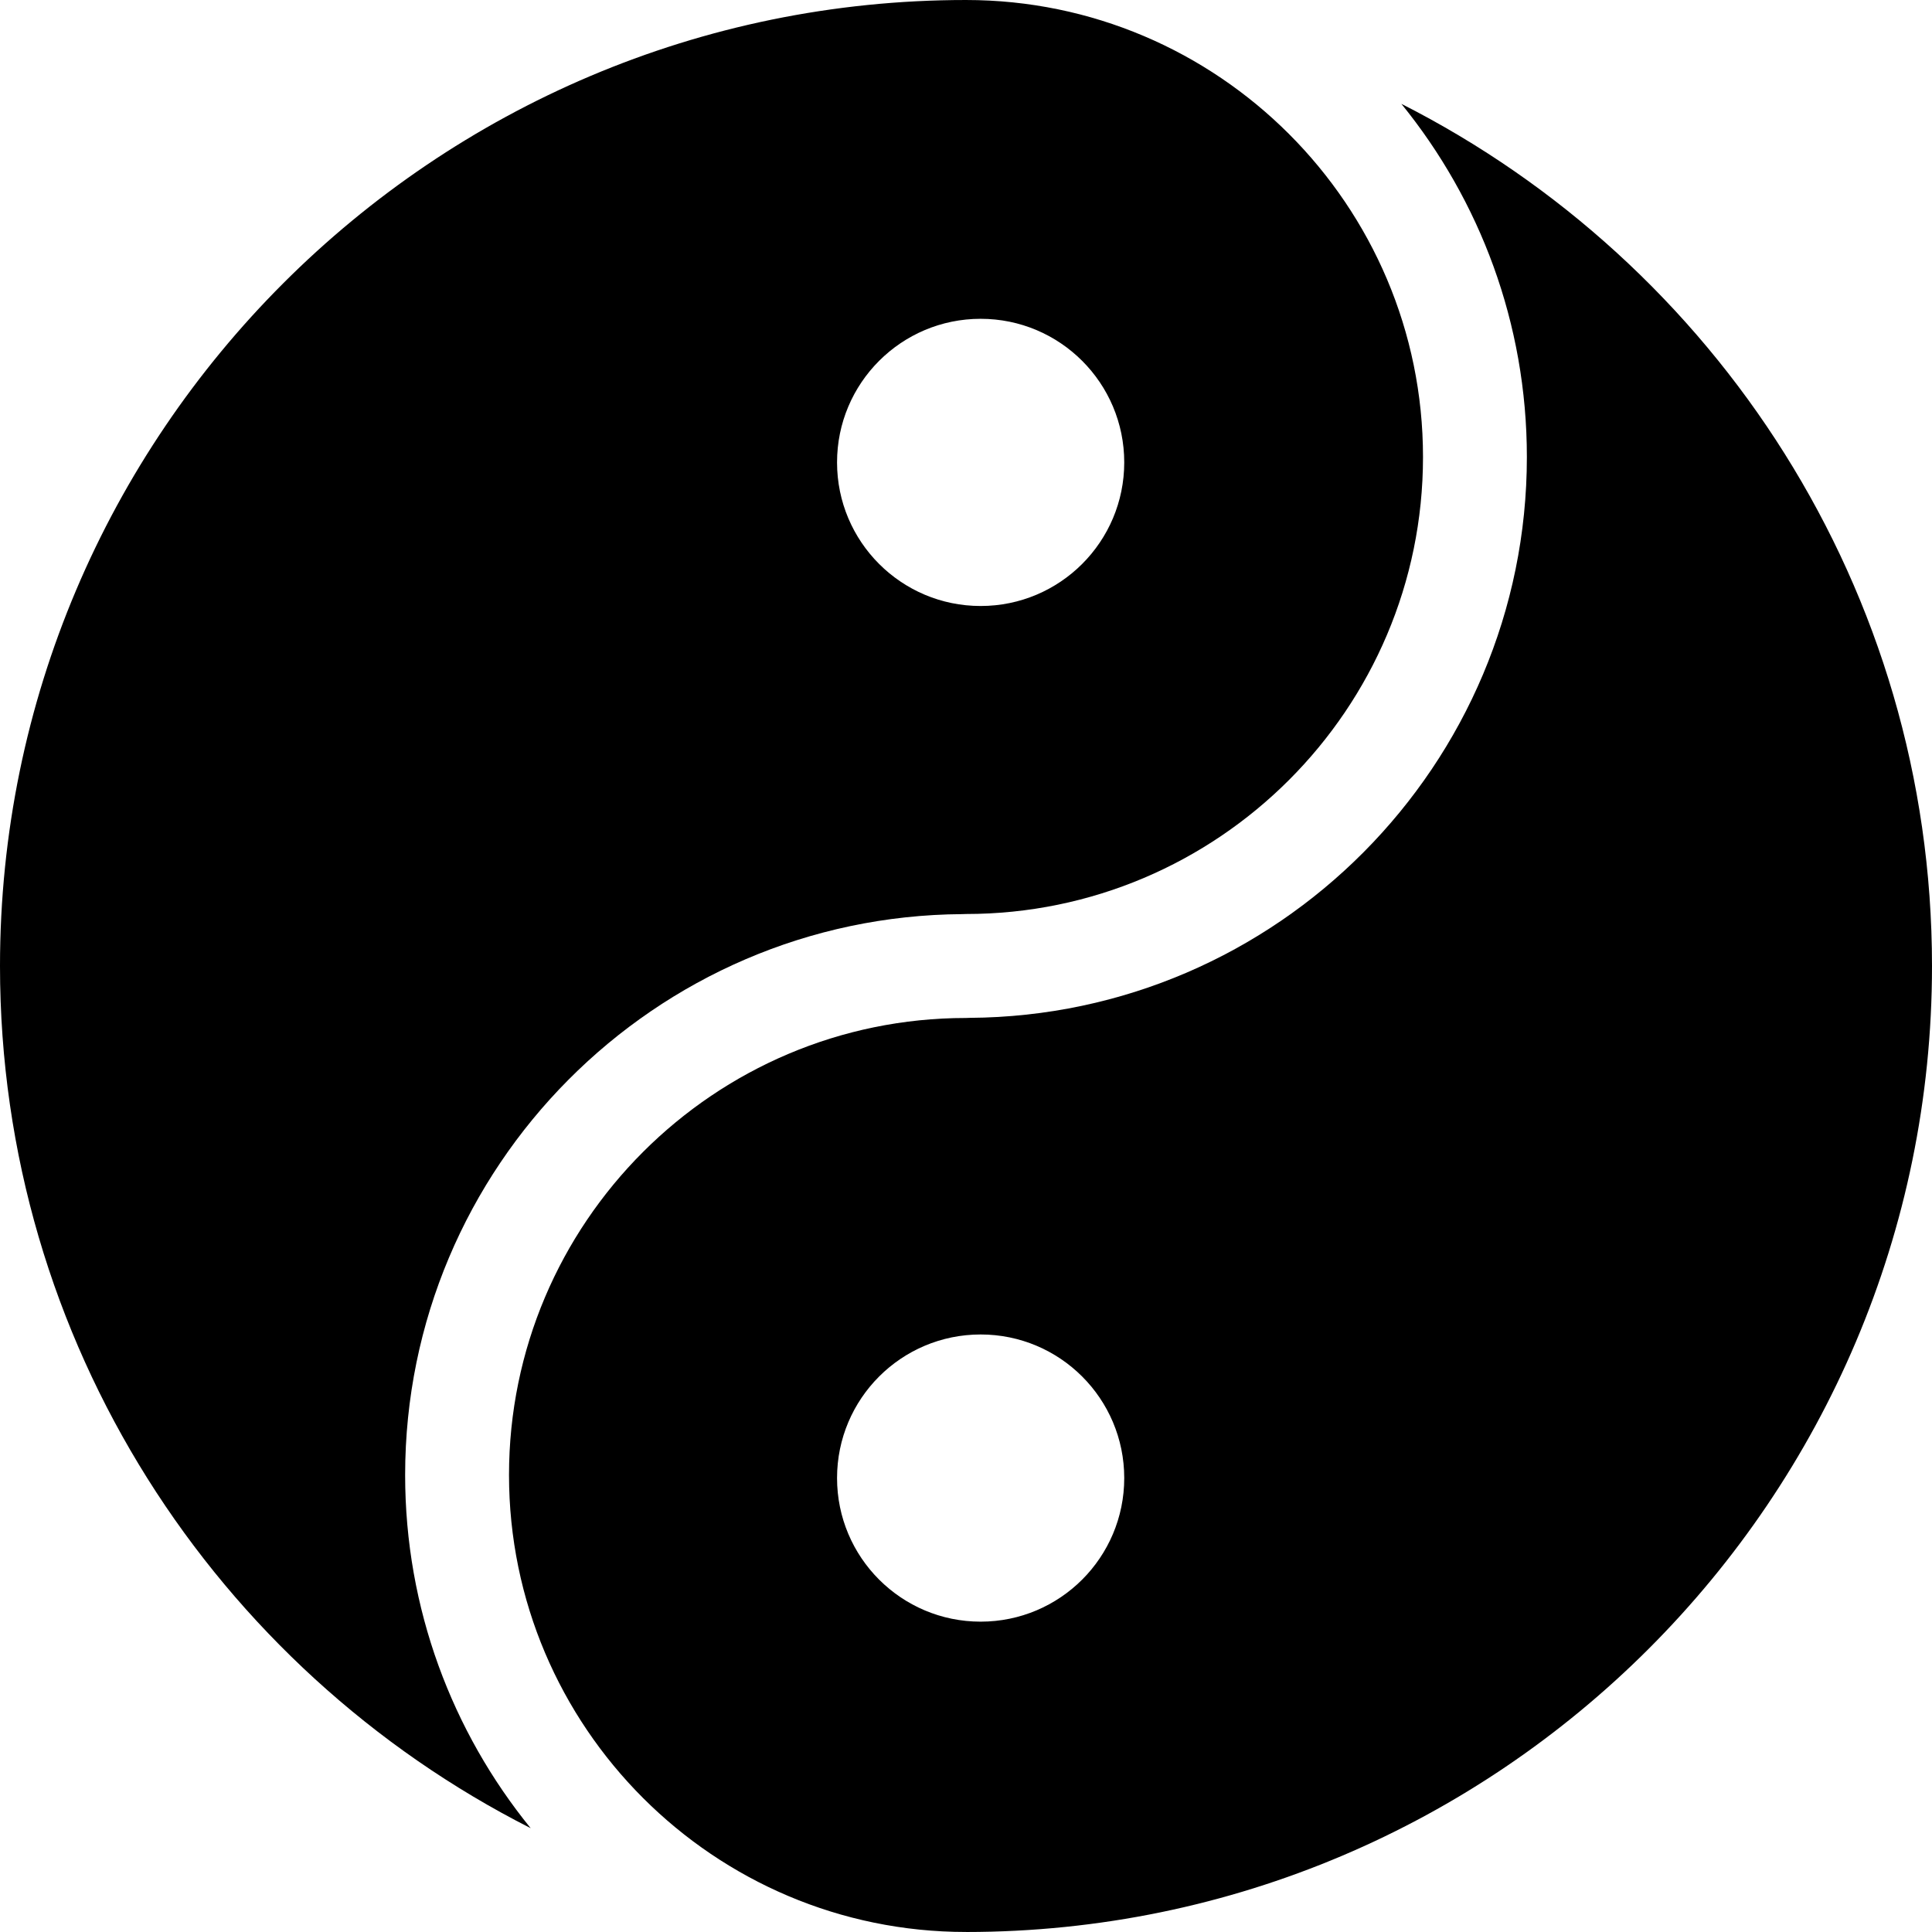
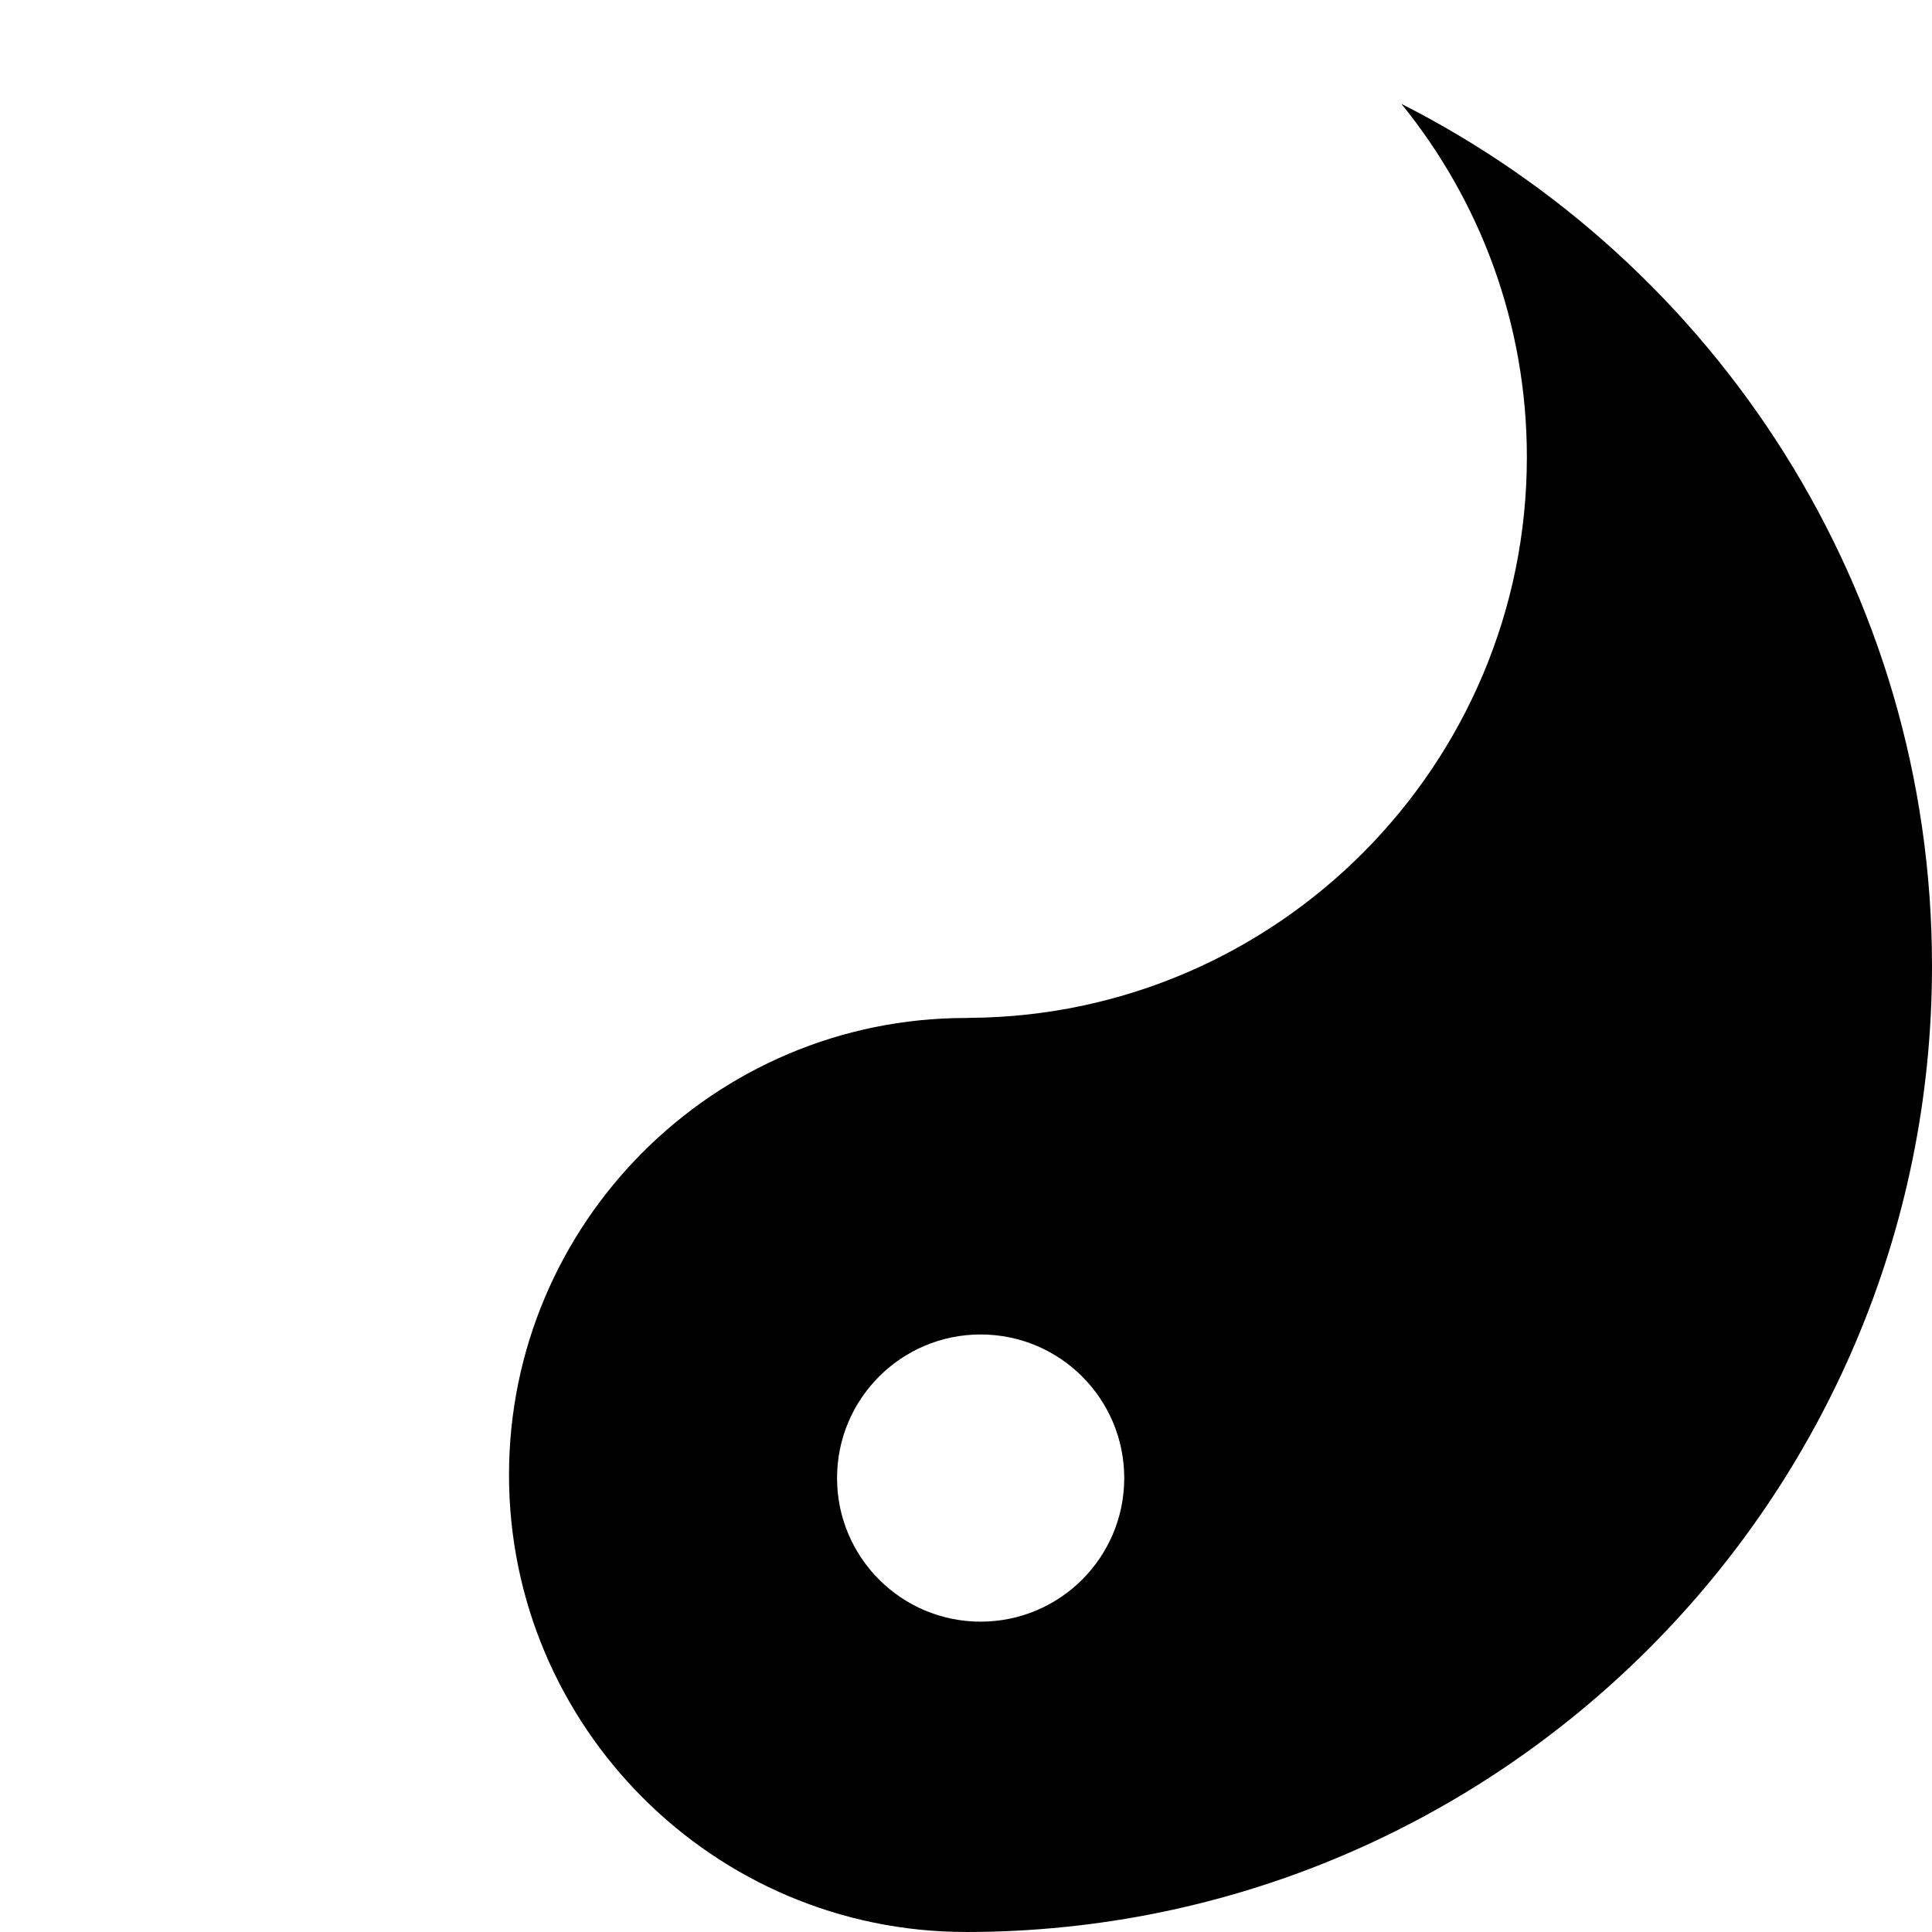
<svg xmlns="http://www.w3.org/2000/svg" fill="#000000" height="800px" width="800px" version="1.1" id="Layer_1" viewBox="0 0 512 512" xml:space="preserve">
  <g>
    <g>
      <g>
-         <path d="M255.048,242.252c0.315-0.022,0.632-0.032,0.952-0.032c66.78,0,121.11-54.33,121.11-121.108     c0-66.781-54.33-121.111-121.11-121.111c-141.16,0-256,114.842-256,256c0,99.68,57.272,186.228,140.634,228.489     c-20.788-25.573-33.268-58.156-33.268-93.604C107.366,309.248,173.53,242.771,255.048,242.252z M259.881,84.486     c21.016,0,38.054,17.036,38.054,38.054c0,21.016-17.039,38.054-38.054,38.054c-21.016,0-38.054-17.037-38.054-38.054     C221.828,101.522,238.865,84.486,259.881,84.486z" />
        <path d="M371.376,27.518c20.784,25.572,33.26,58.15,33.26,93.593c0,81.637-66.165,148.113-147.683,148.631     c-0.315,0.022-0.632,0.032-0.952,0.032c-66.78,0-121.108,54.331-121.108,121.111S189.222,511.993,256,511.993     c0.036,0,0.07,0.006,0.106,0.006C397.216,511.941,512,397.124,512,256C512,156.325,454.732,69.781,371.376,27.518z      M259.881,429.755c-21.016,0-38.054-17.037-38.054-38.054s17.037-38.052,38.054-38.052c21.016,0,38.054,17.036,38.054,38.052     S280.897,429.755,259.881,429.755z" />
      </g>
    </g>
  </g>
</svg>